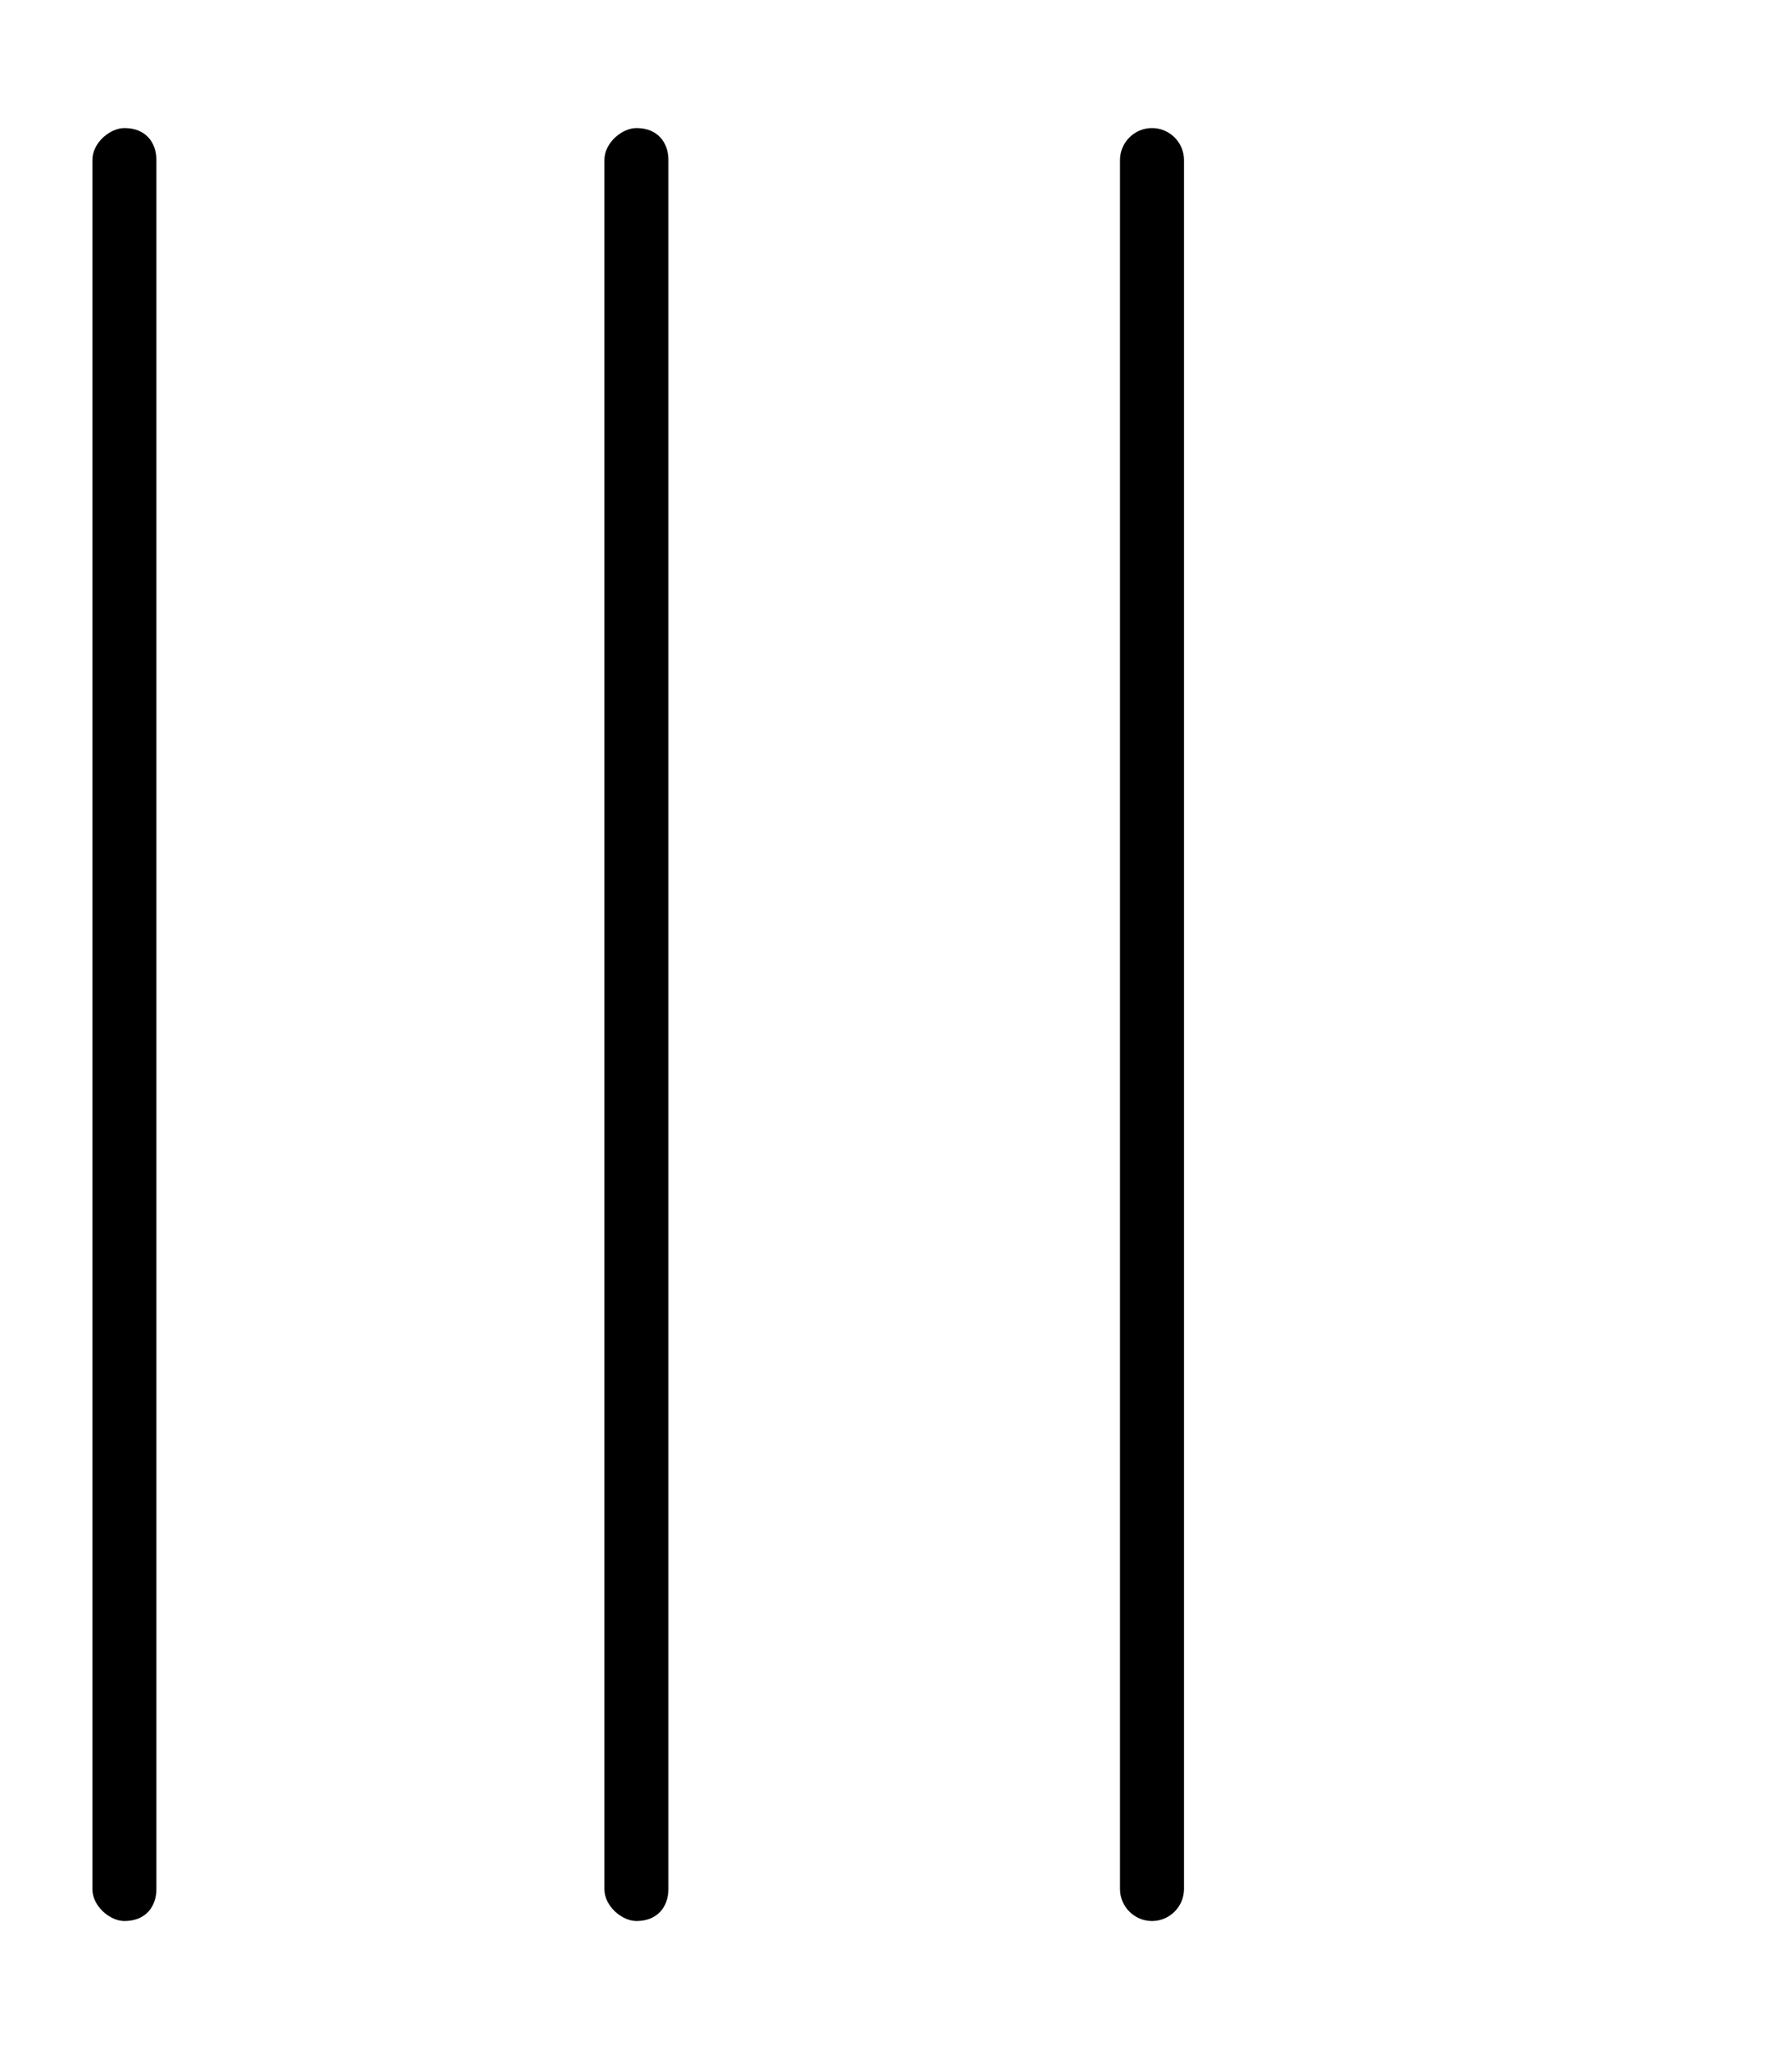
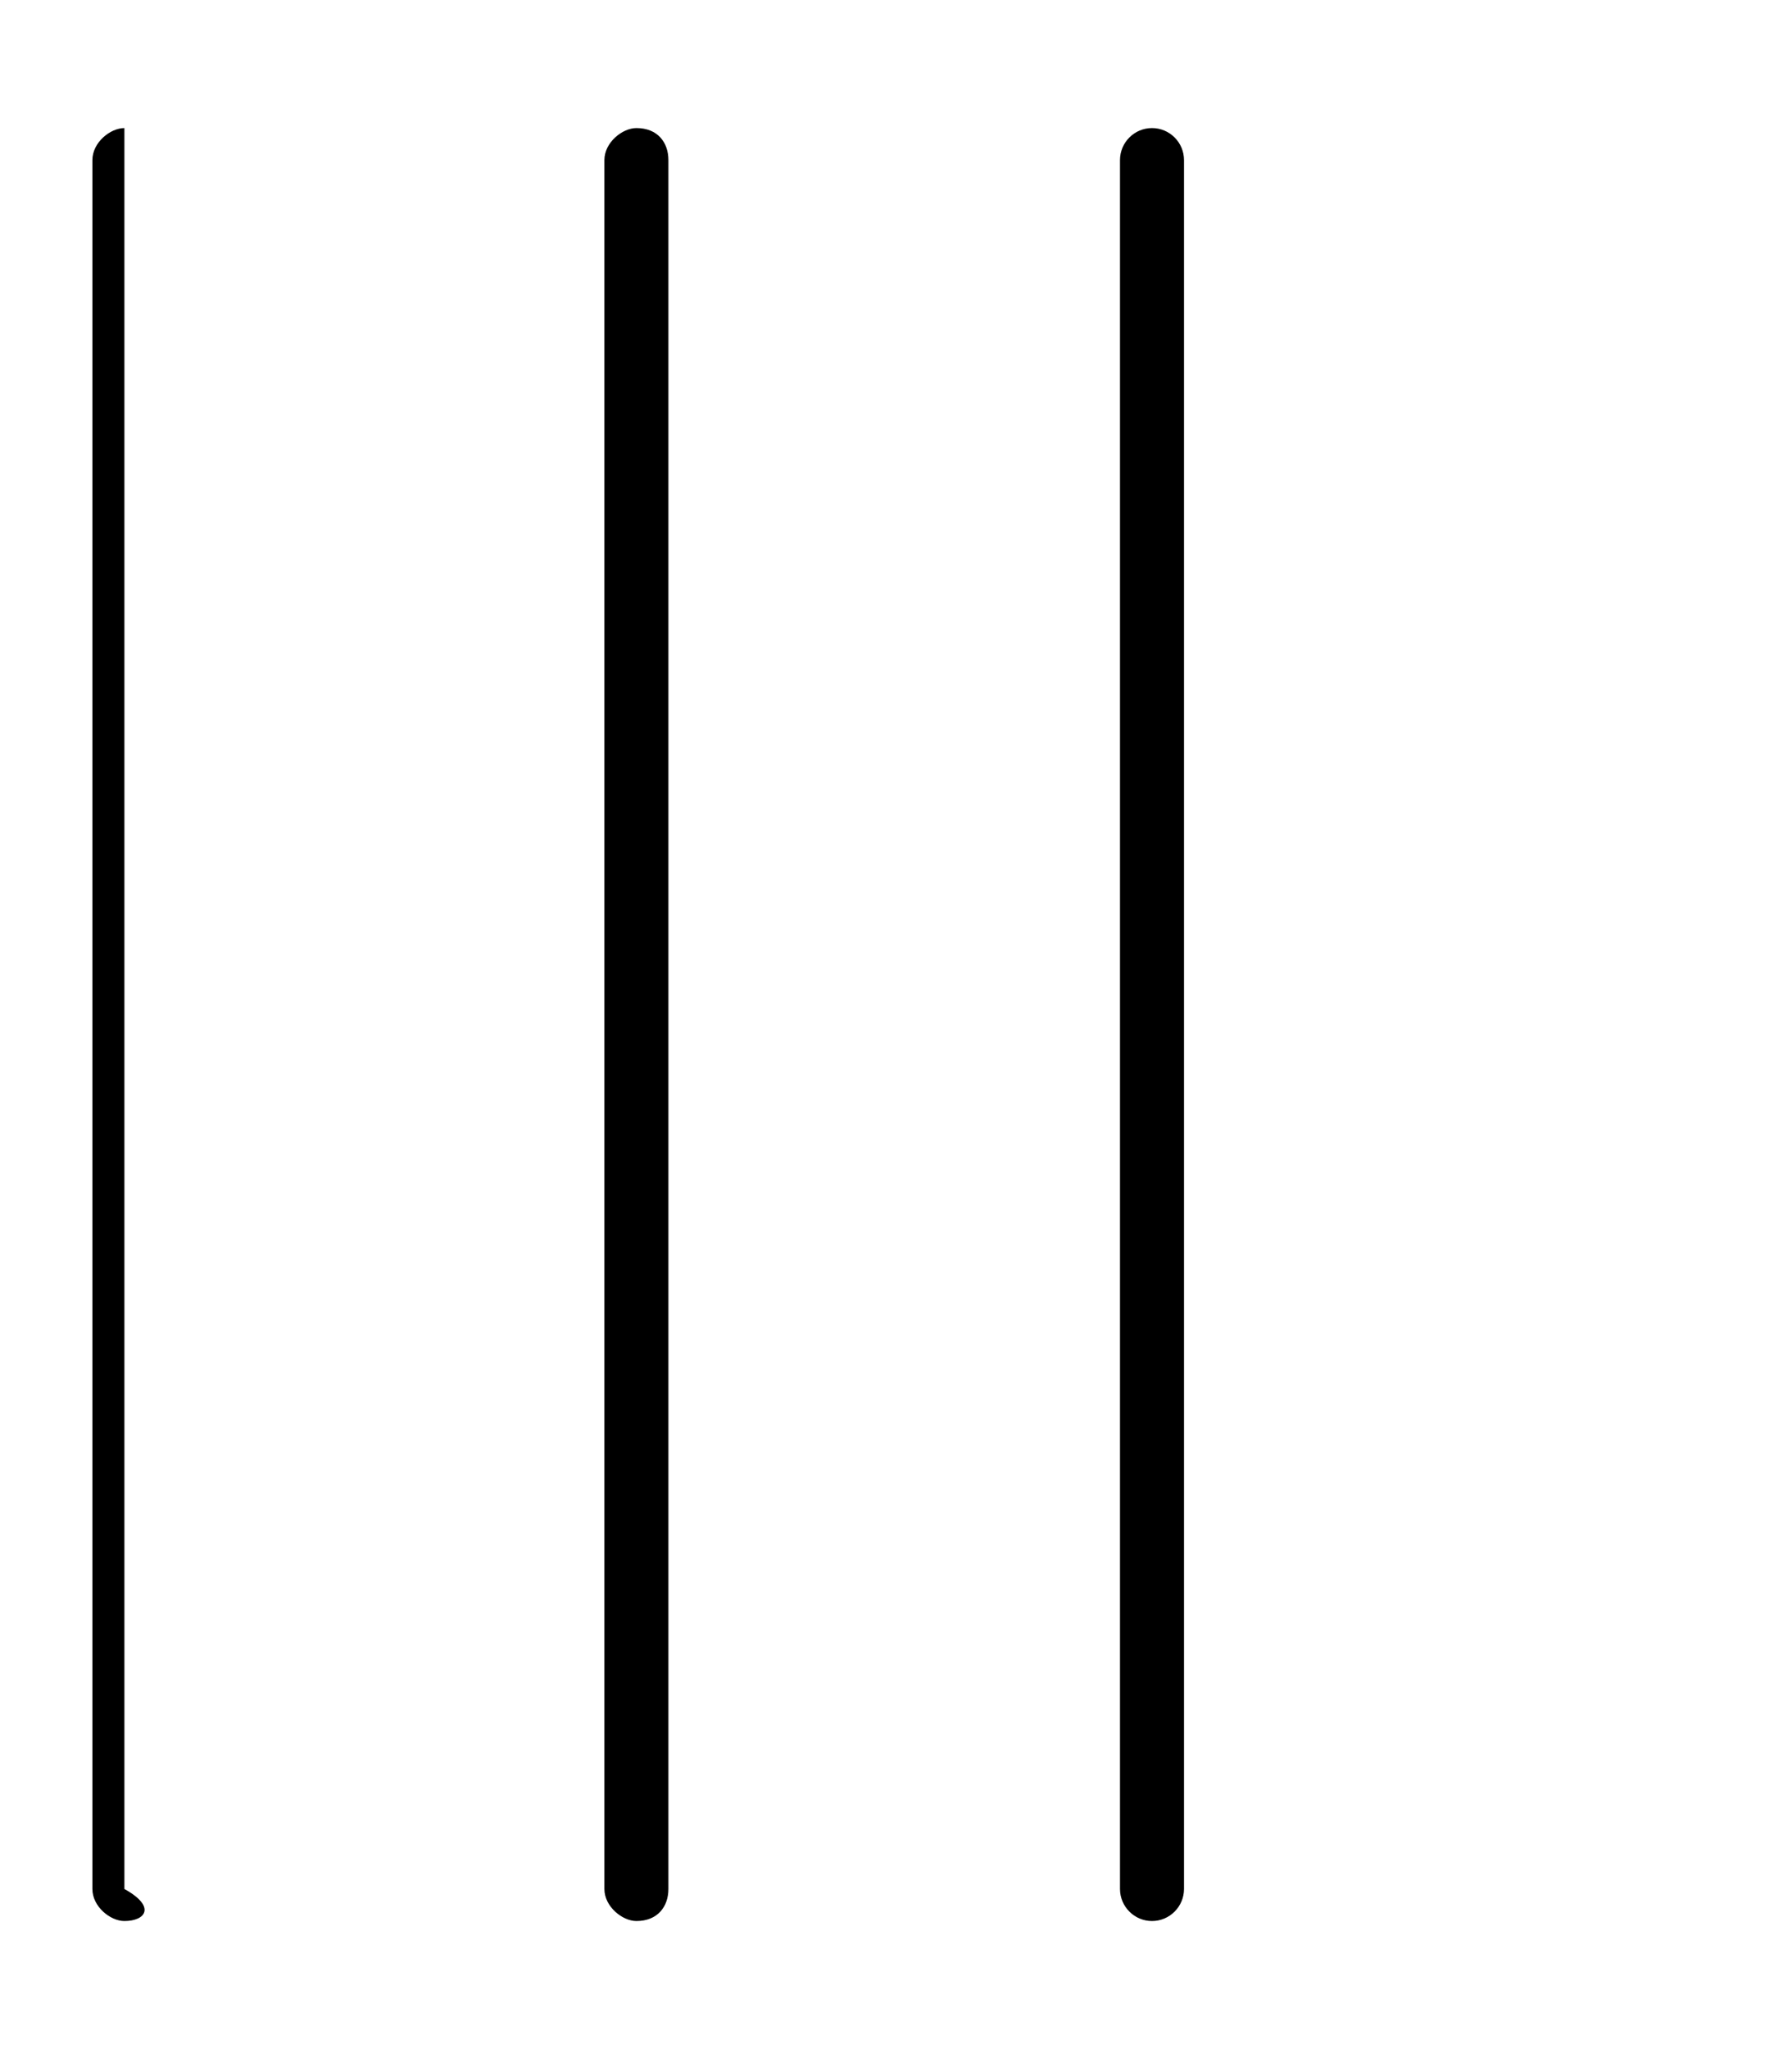
<svg xmlns="http://www.w3.org/2000/svg" viewBox="0 0 448 512">
-   <path d="M31.1 32C36.42 32 39.1 35.58 39.1 40V472C39.1 476.4 36.42 480 31.1 480C27.58 480 23.1 476.4 23.1 472V40C23.1 35.58 27.58 32 31.1 32V32zM159.1 32C164.4 32 167.1 35.58 167.1 40V472C167.1 476.4 164.4 480 159.1 480C155.6 480 151.1 476.4 151.1 472V40C151.1 35.58 155.6 32 159.1 32V32zM296 472C296 476.4 292.4 480 288 480C283.6 480 280 476.4 280 472V40C280 35.58 283.6 32 288 32C292.4 32 296 35.58 296 40V472z" />
+   <path d="M31.1 32V472C39.1 476.4 36.42 480 31.1 480C27.58 480 23.1 476.4 23.1 472V40C23.1 35.58 27.58 32 31.1 32V32zM159.1 32C164.4 32 167.1 35.58 167.1 40V472C167.1 476.4 164.4 480 159.1 480C155.6 480 151.1 476.4 151.1 472V40C151.1 35.58 155.6 32 159.1 32V32zM296 472C296 476.4 292.4 480 288 480C283.6 480 280 476.4 280 472V40C280 35.58 283.6 32 288 32C292.4 32 296 35.58 296 40V472z" />
</svg>